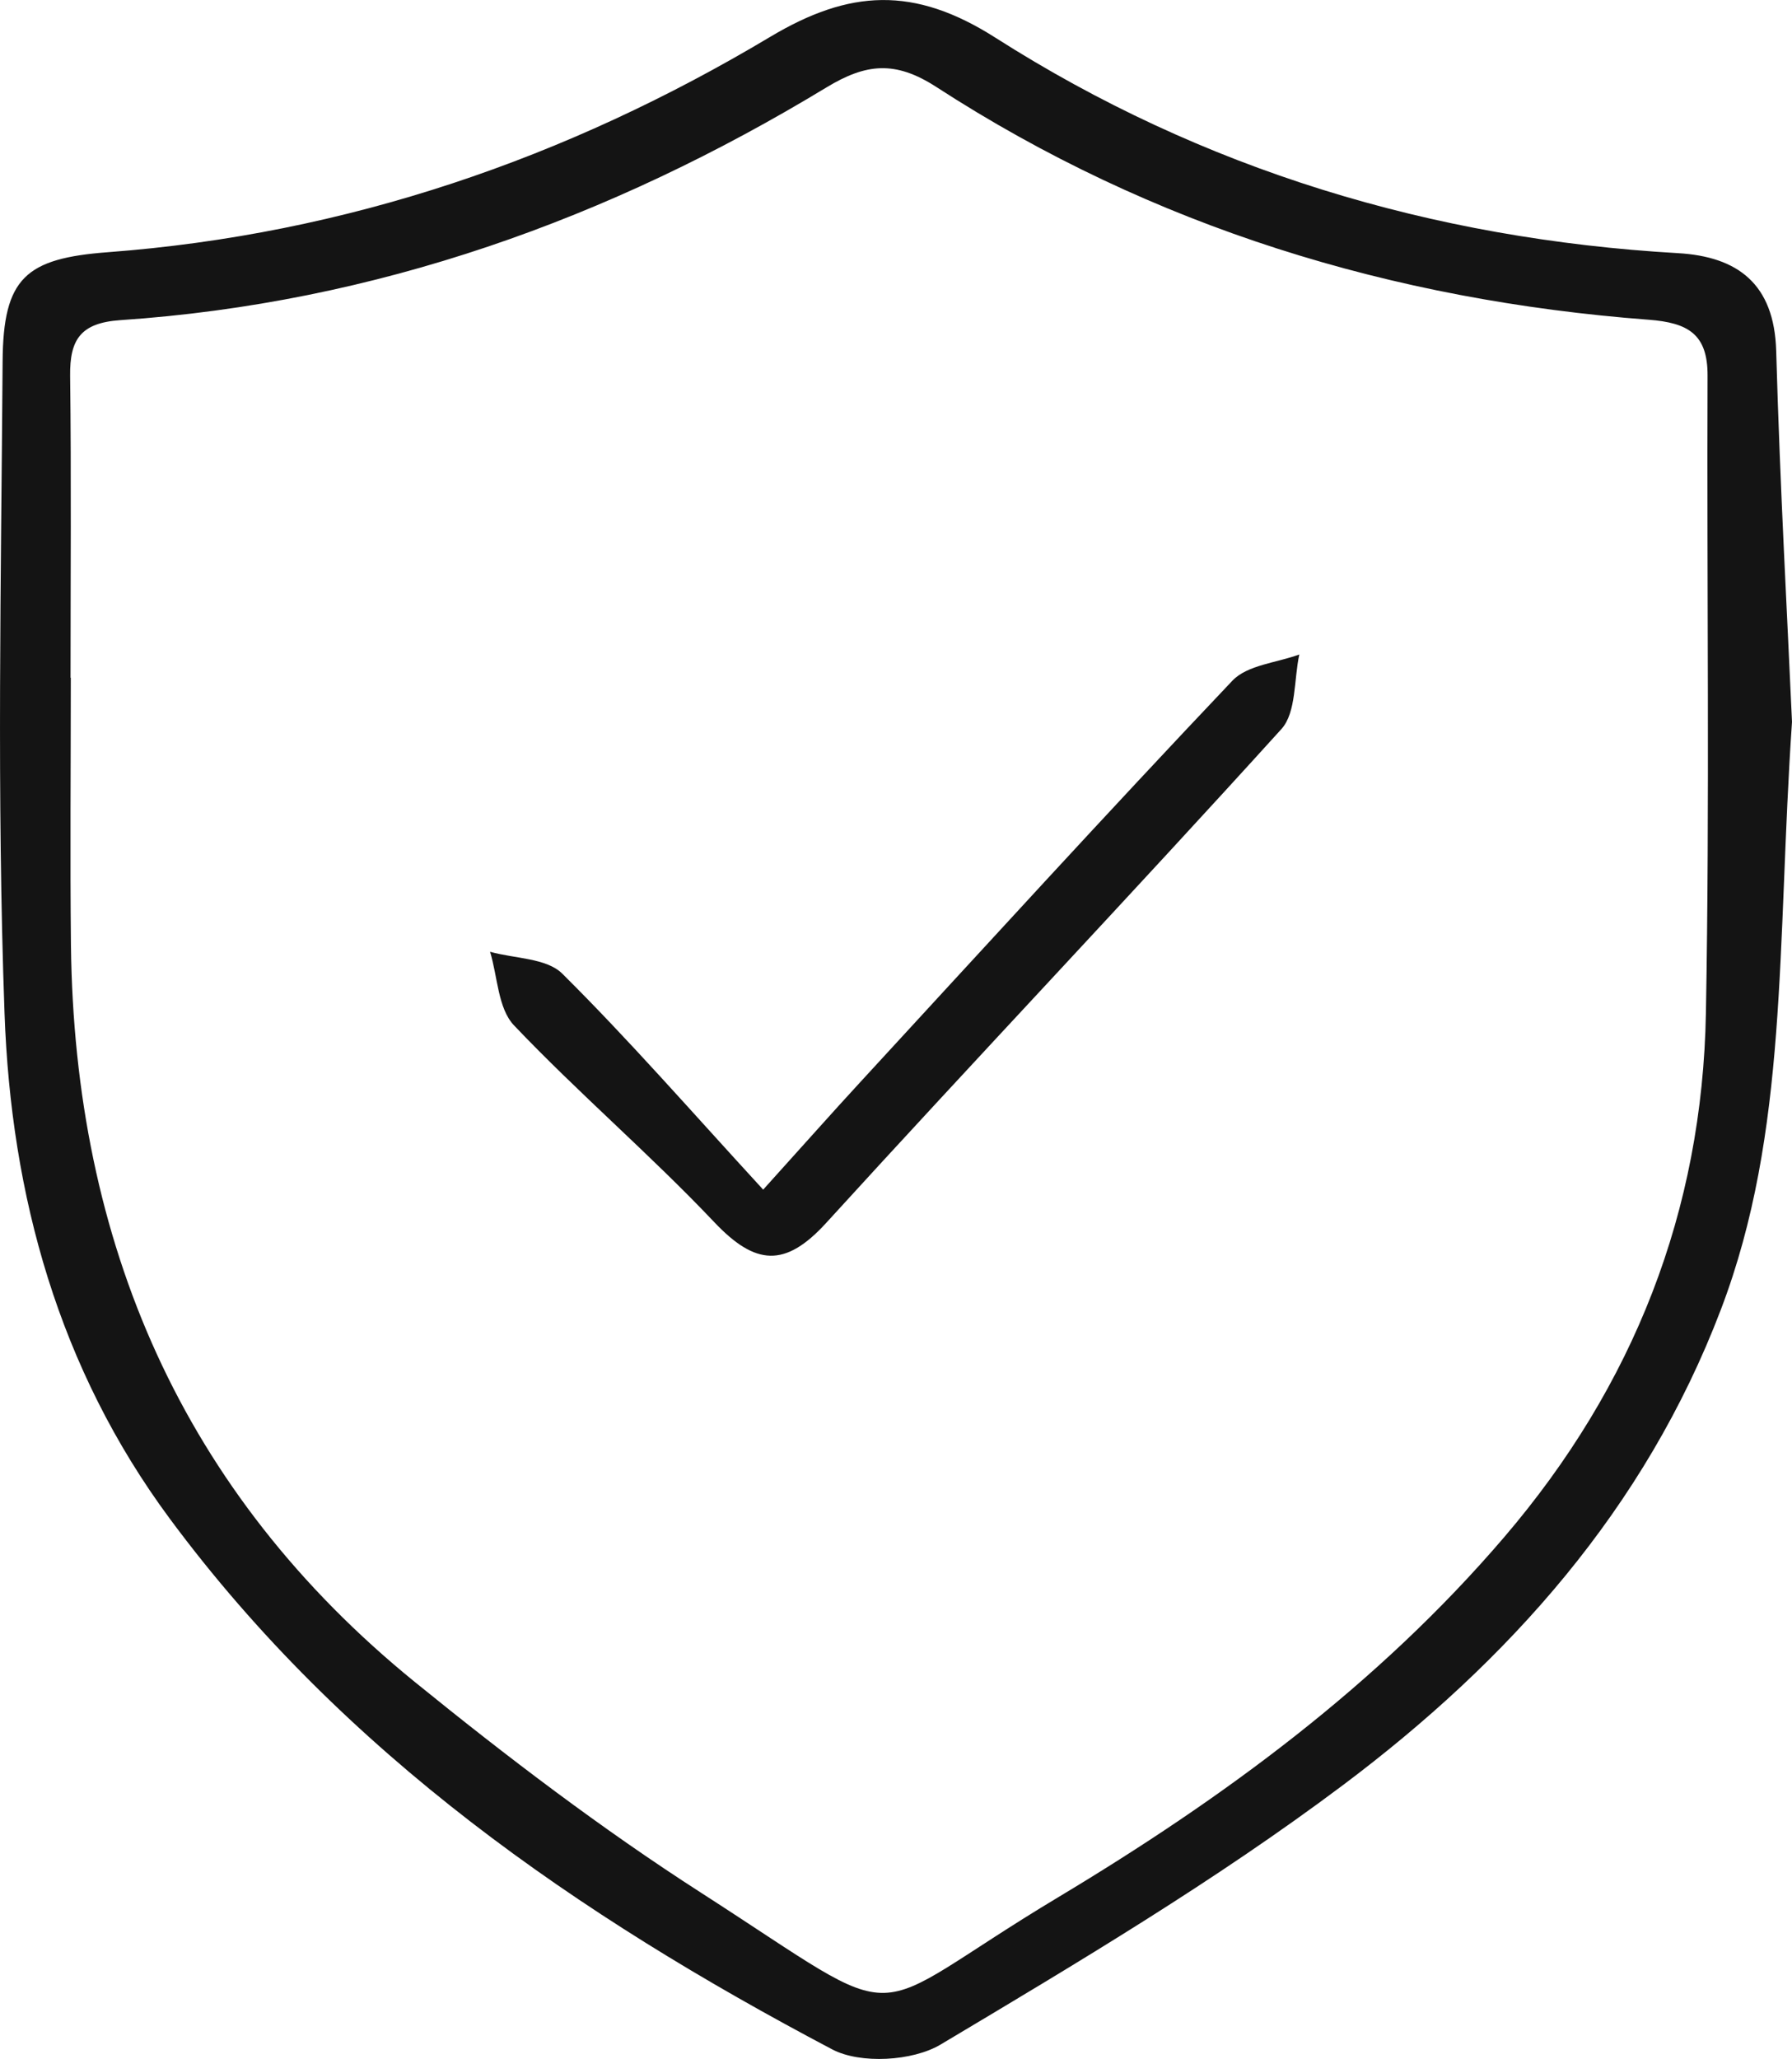
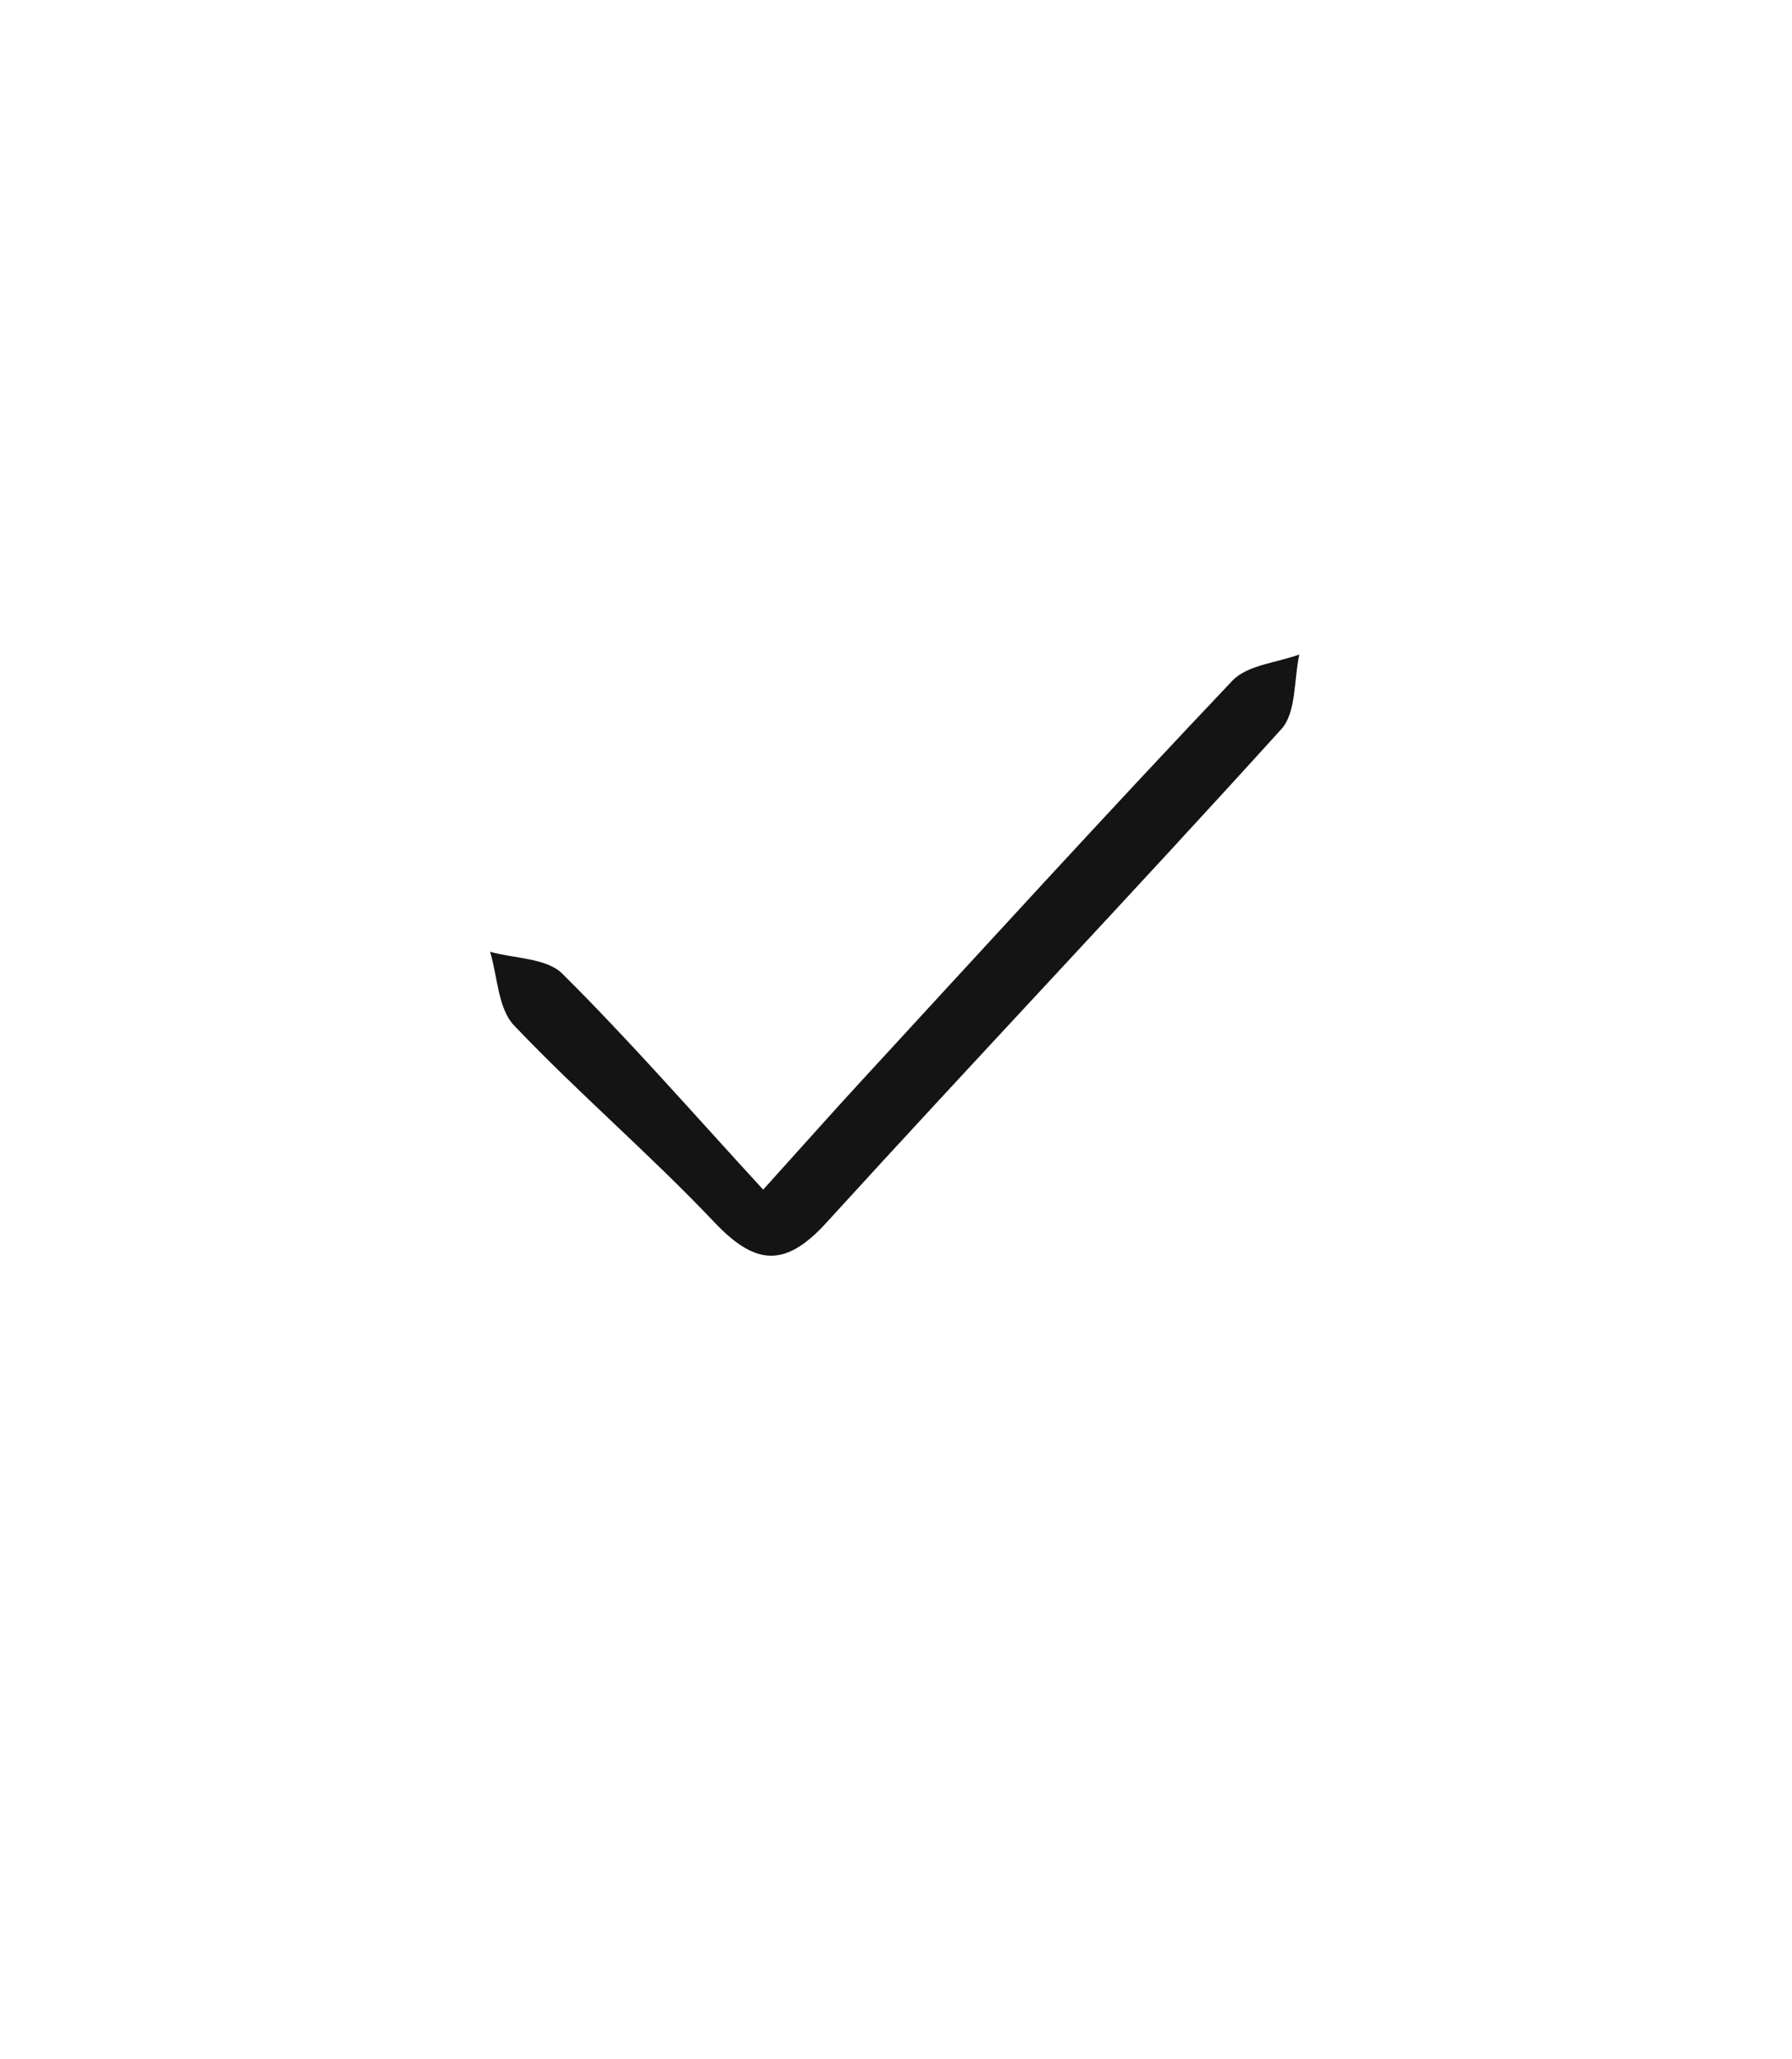
<svg xmlns="http://www.w3.org/2000/svg" id="b" viewBox="0 0 130.32 149.66">
  <defs>
    <style>.d{fill:#141414;}</style>
  </defs>
  <g id="c">
    <g>
-       <path class="d" d="M130.32,52.47c-1.11,16.28-.25,29.8-5.17,42.71-5.52,14.5-15.45,25.55-27.51,34.59-9.26,6.94-19.28,12.9-29.24,18.84-2.03,1.21-5.83,1.43-7.88,.35-18.5-9.75-35.51-21.48-48.17-38.57C4.26,99.47,.8,86.89,.33,73.65-.24,57.87,.08,42.06,.19,26.27c.04-6.08,1.68-7.49,7.67-7.94,17.32-1.3,33.34-6.8,48.15-15.65,5.76-3.44,10.45-3.72,16.38,.06,15.05,9.59,31.75,14.63,49.63,15.66,4.35,.25,7.01,2.23,7.15,7.1,.28,9.96,.84,19.91,1.15,26.97ZM5.13,49.26s.01,0,.02,0c0,6.49-.06,12.97,.01,19.46,.25,21.6,8.07,39.77,25,53.53,6.69,5.43,13.59,10.68,20.83,15.33,15.7,10.09,11.16,9.2,25.97,.32,11.97-7.18,23.21-15.4,32.42-26.16,9.44-11.03,14.42-23.72,14.68-38.12,.28-15.43,.06-30.88,.12-46.32,.01-3.02-1.42-3.84-4.28-4.06-18.63-1.41-36.07-6.72-51.81-16.92-3-1.94-5.12-1.7-7.98,.03C44.31,15.93,27.3,22.02,8.75,23.27c-2.9,.2-3.68,1.42-3.65,4.04,.09,7.32,.03,14.64,.03,21.96Z" />
      <path class="d" d="M55.5,86.47c3.08-3.41,5.03-5.61,7.02-7.77,9-9.77,17.96-19.59,27.1-29.22,1.09-1.15,3.22-1.3,4.87-1.91-.4,1.83-.21,4.21-1.3,5.42-10.93,12.06-22.14,23.87-33.1,35.89-3,3.29-5.16,3.1-8.14-.04-4.68-4.94-9.88-9.38-14.57-14.31-1.17-1.23-1.19-3.54-1.74-5.35,1.78,.5,4.1,.45,5.25,1.59,4.83,4.79,9.31,9.93,14.61,15.7Z" />
    </g>
  </g>
</svg>